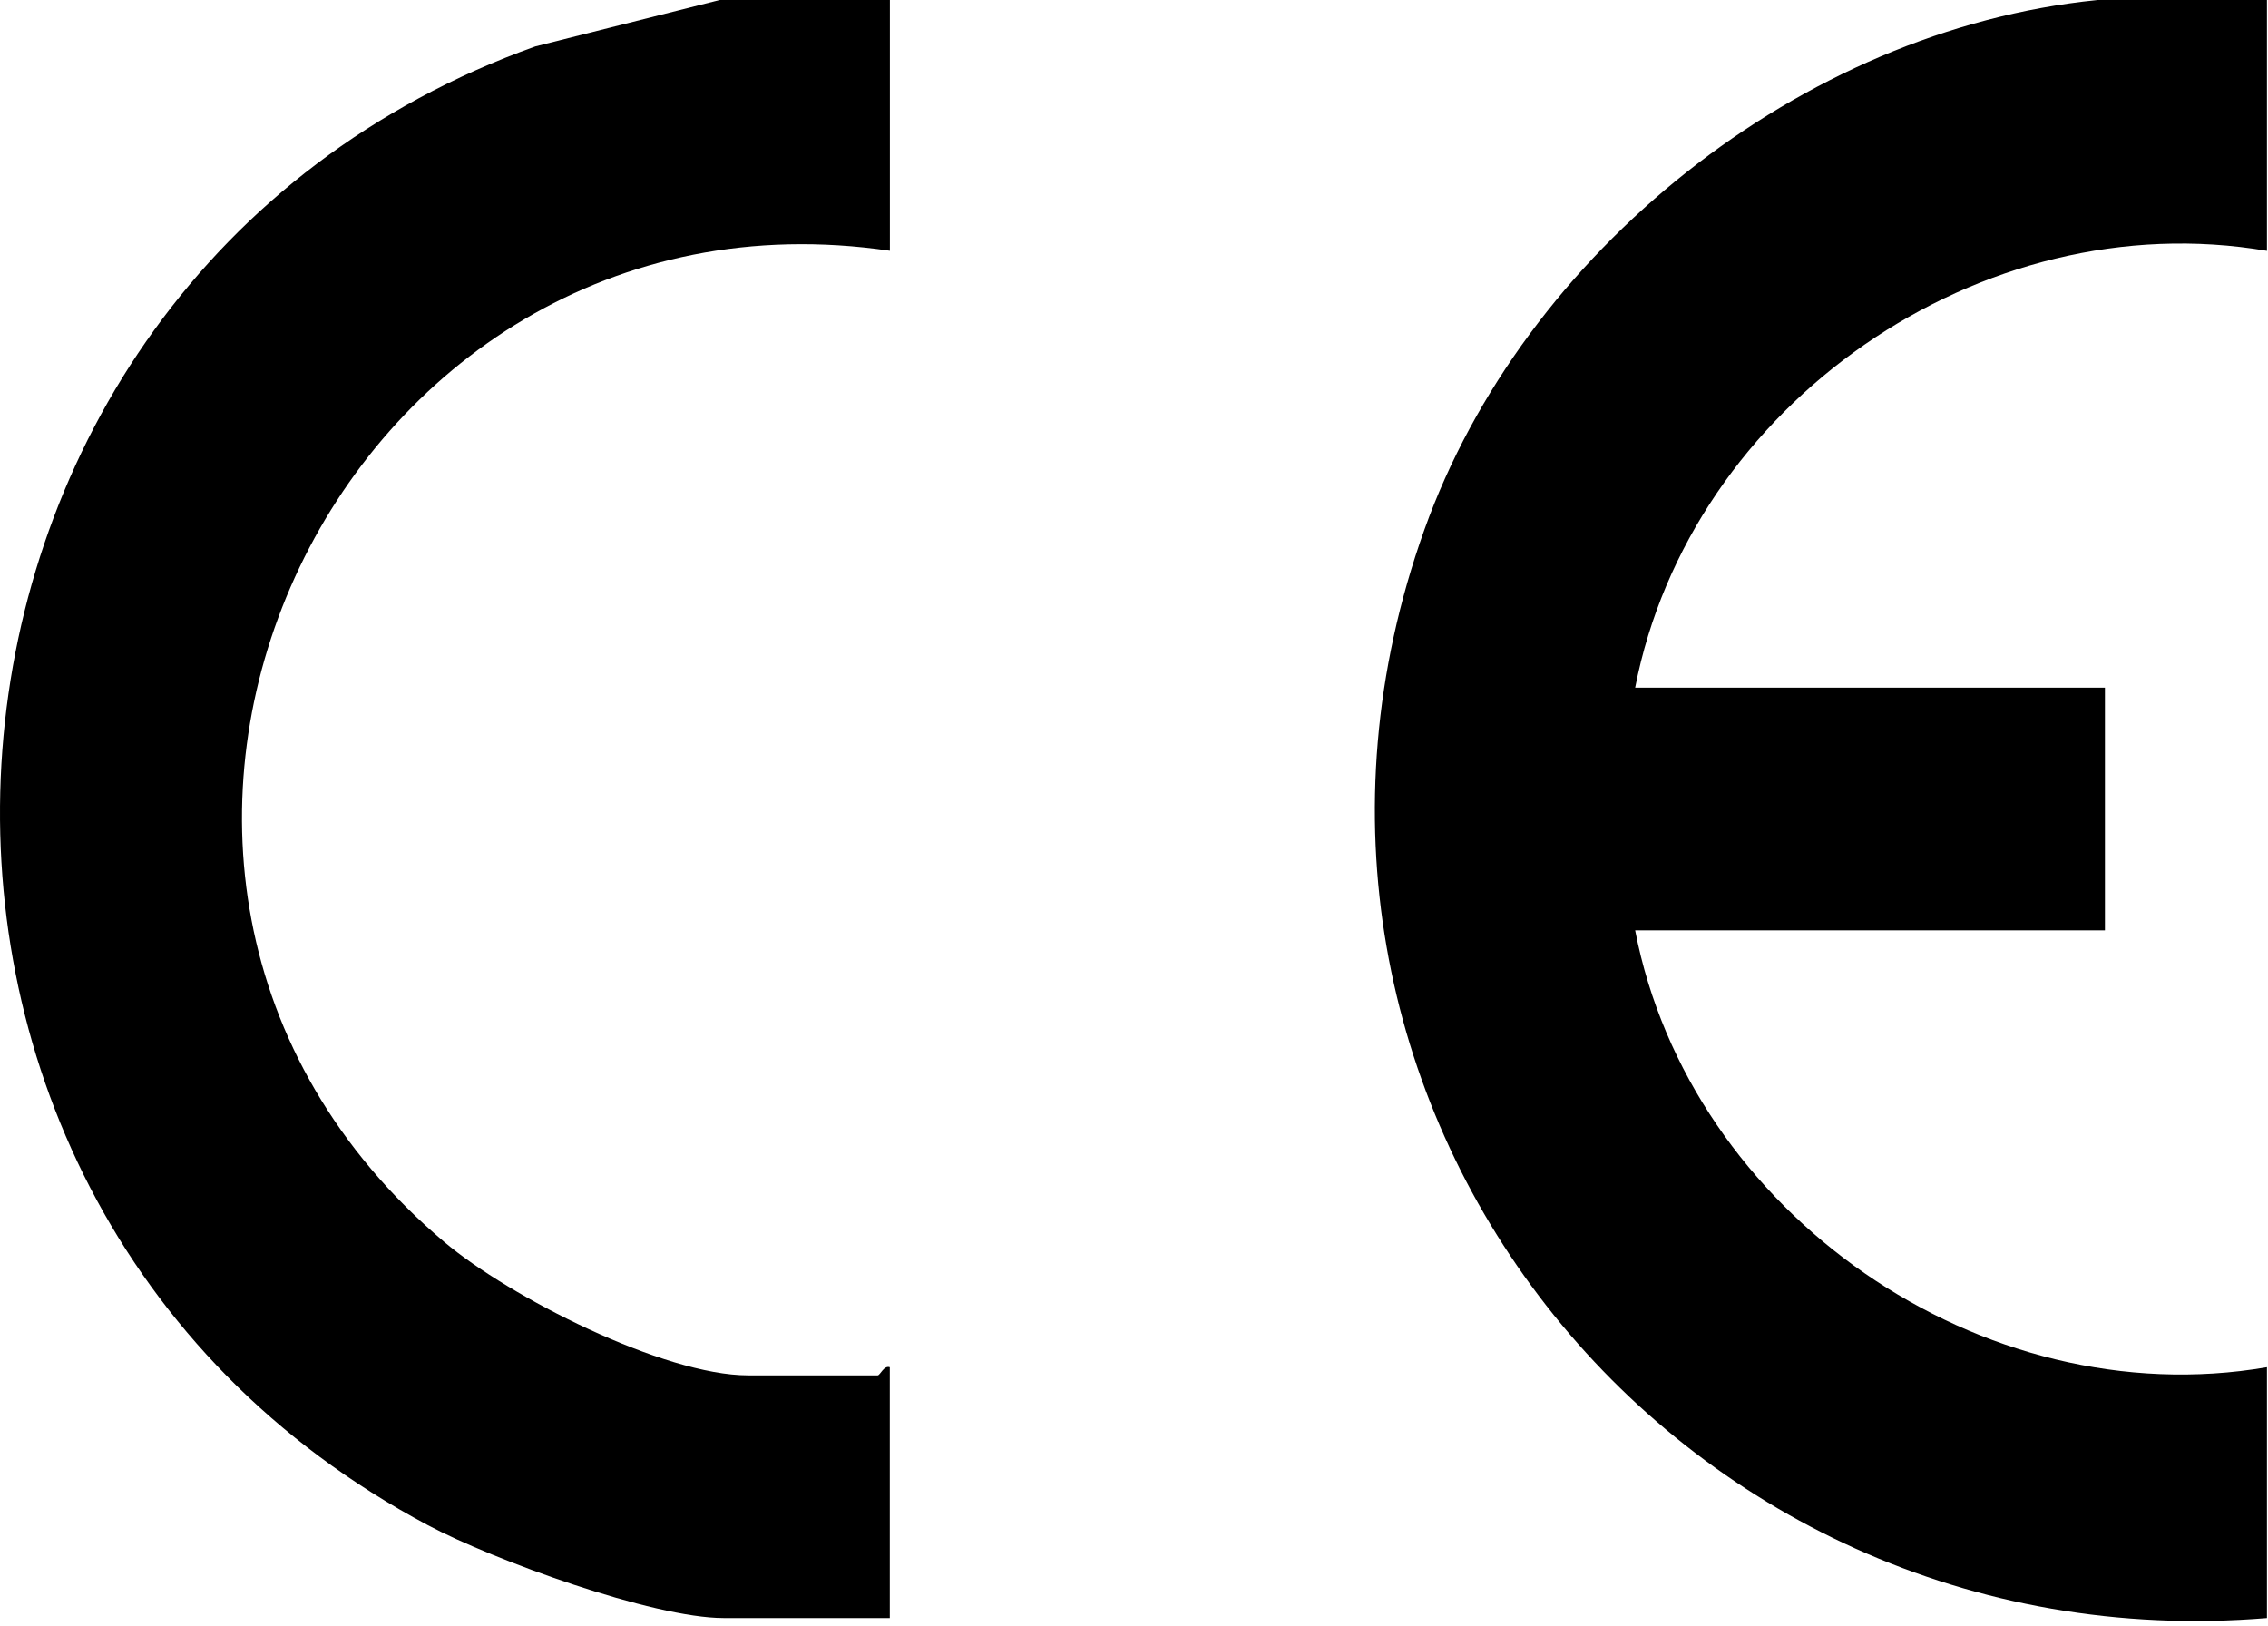
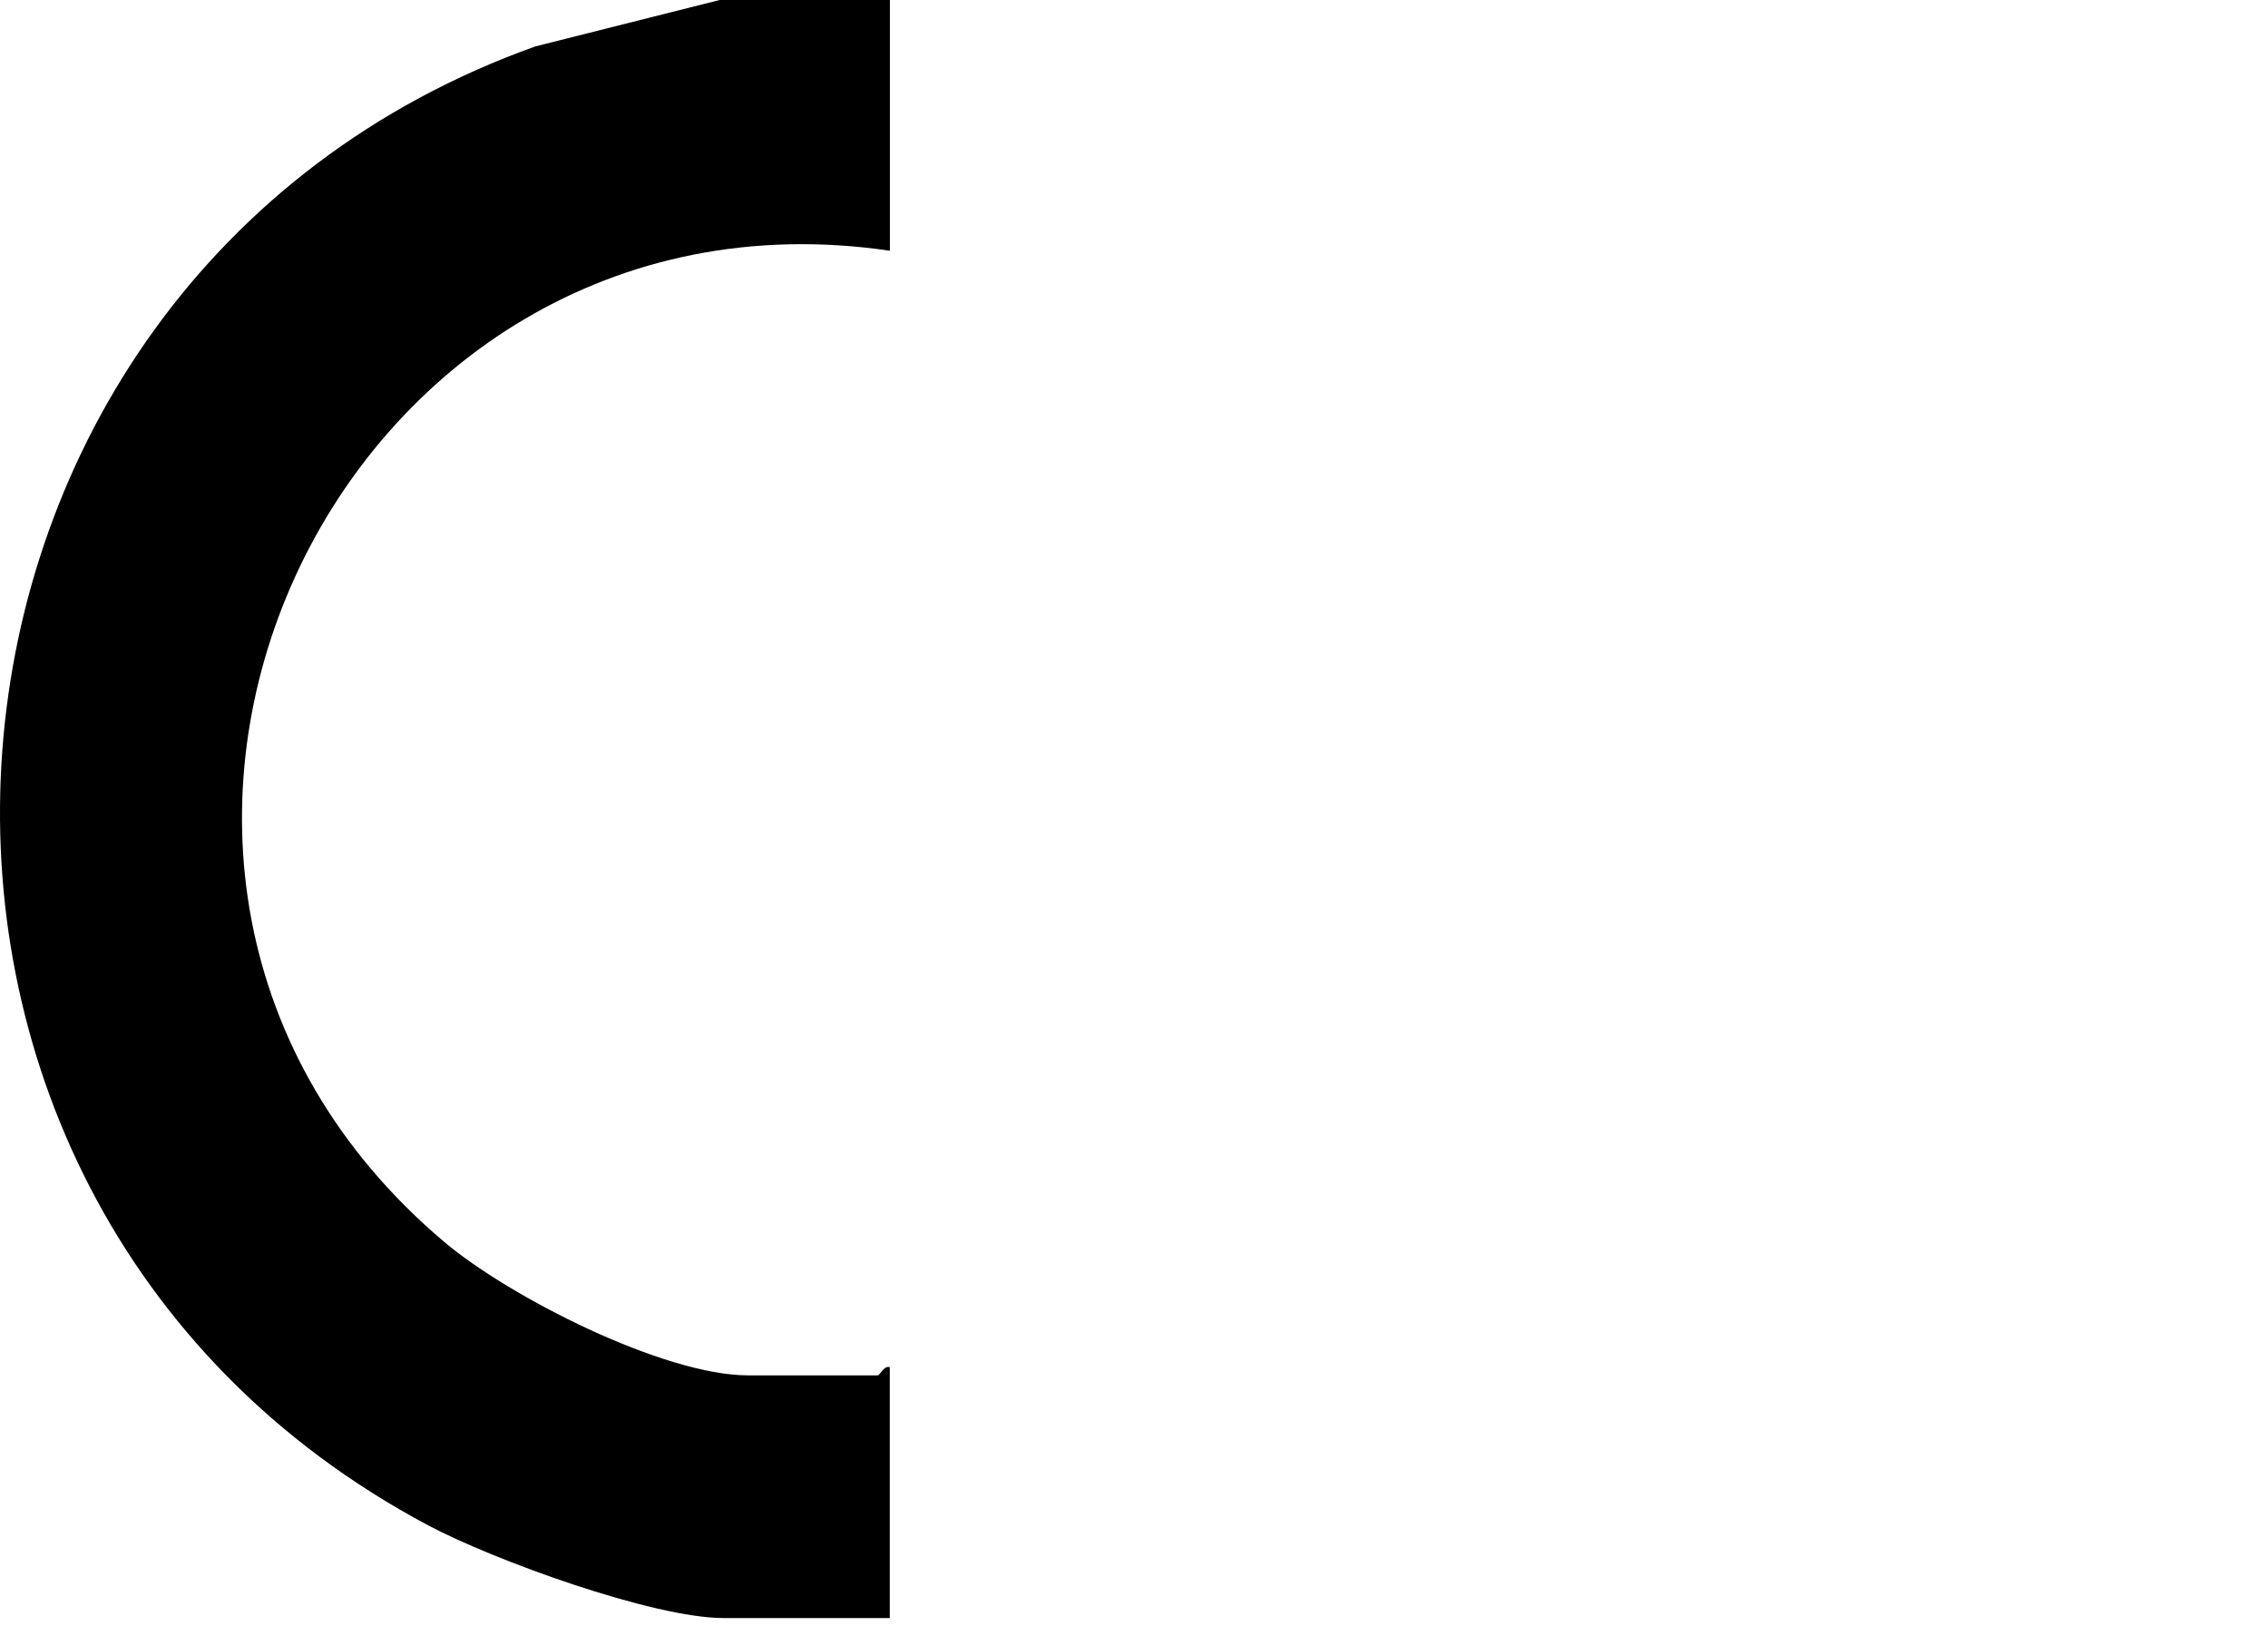
<svg xmlns="http://www.w3.org/2000/svg" fill="none" viewBox="0 0 279 200" height="200" width="279">
-   <path fill="black" d="M257.94 0H278.87V30.85C243.69 24.84 207.92 49.74 201.15 84.58H258.94V114.43H201.15C207.87 149.21 243.78 174.18 278.87 168.16V199.01C205.67 205.04 150.21 135.1 175.22 65.16C187.43 31.02 221.49 3.69 257.95 0.01L257.94 0Z" />
  <path fill="black" d="M109.47 0V30.84C41.12 20.77 0.92 107.36 54.65 152.75C62.65 159.51 81.64 169.16 92.03 169.16H107.97C108.27 169.16 108.73 167.9 109.46 168.16V199.01H89.03C80.31 199.01 60.66 191.86 52.64 187.59C-23.82 146.91 -14.9 34.6 65.85 5.71L88.53 0H109.46H109.47Z" />
</svg>